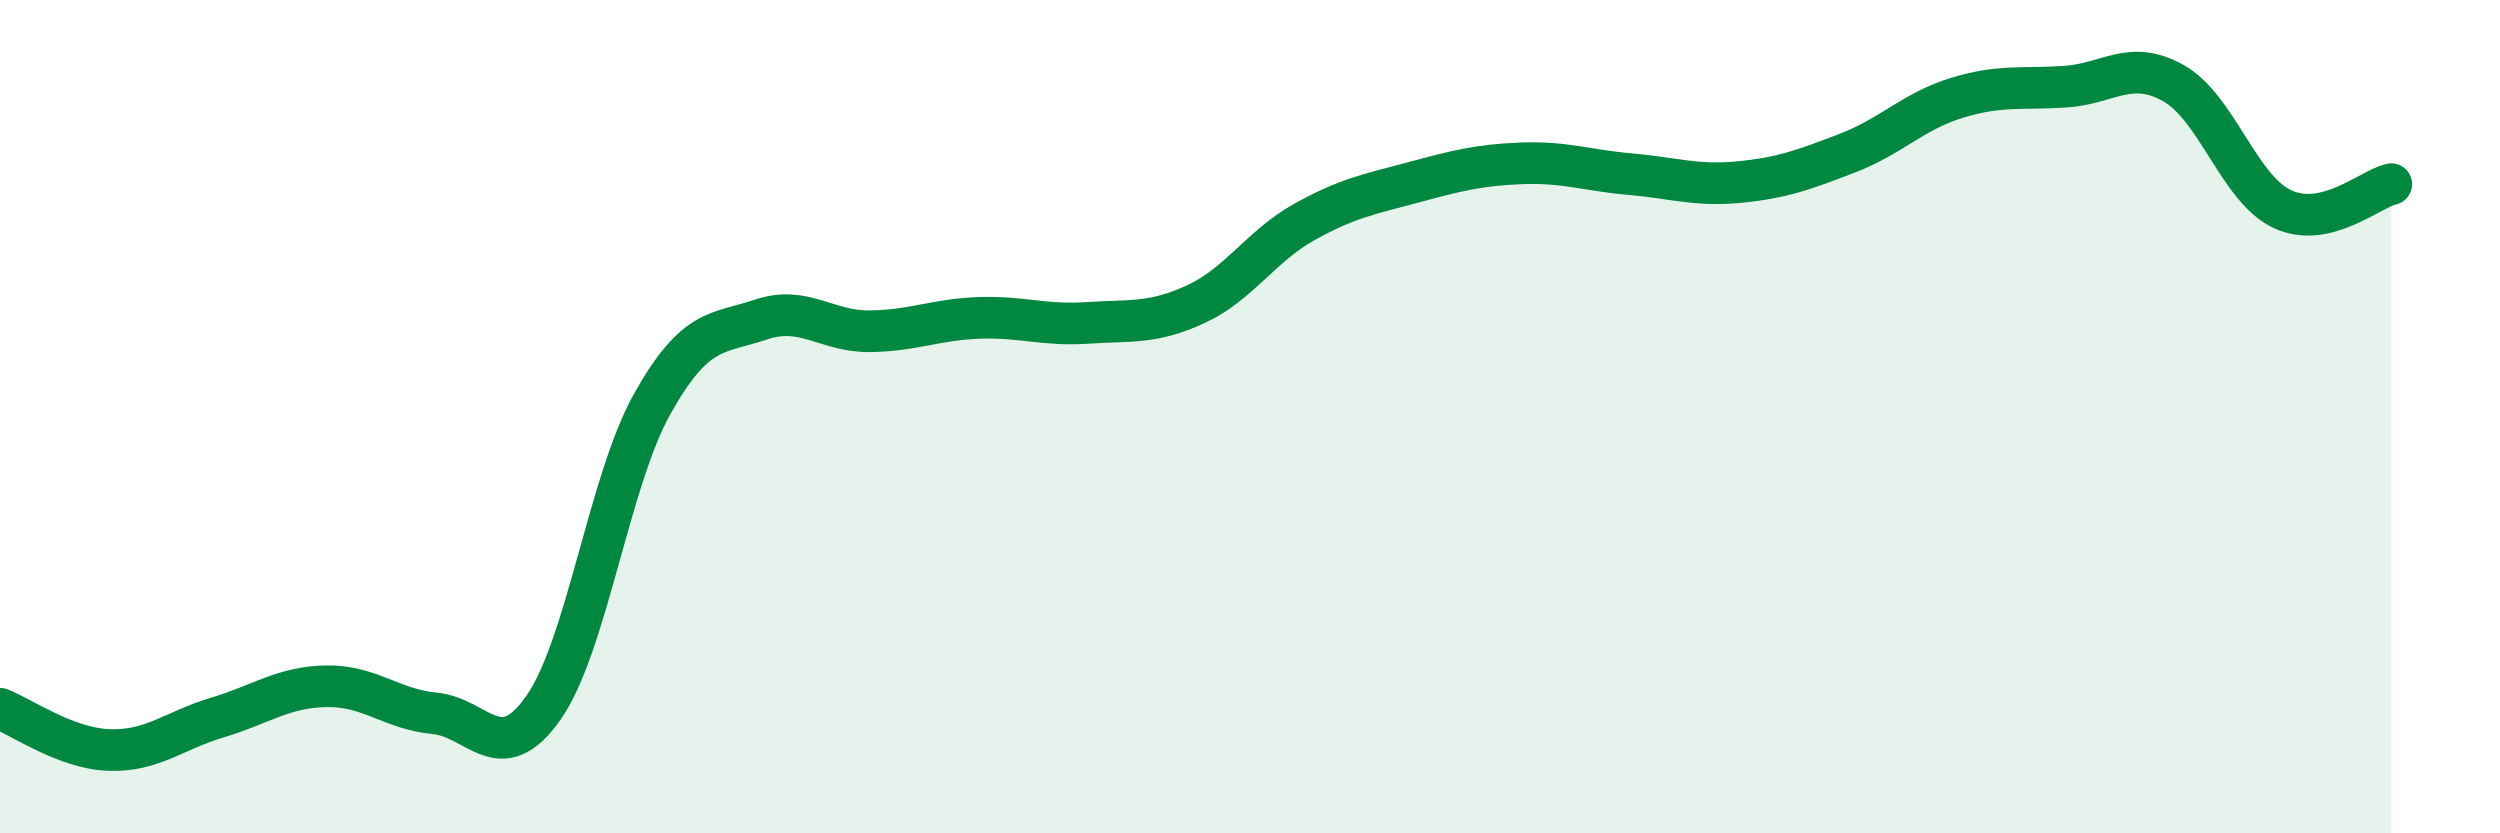
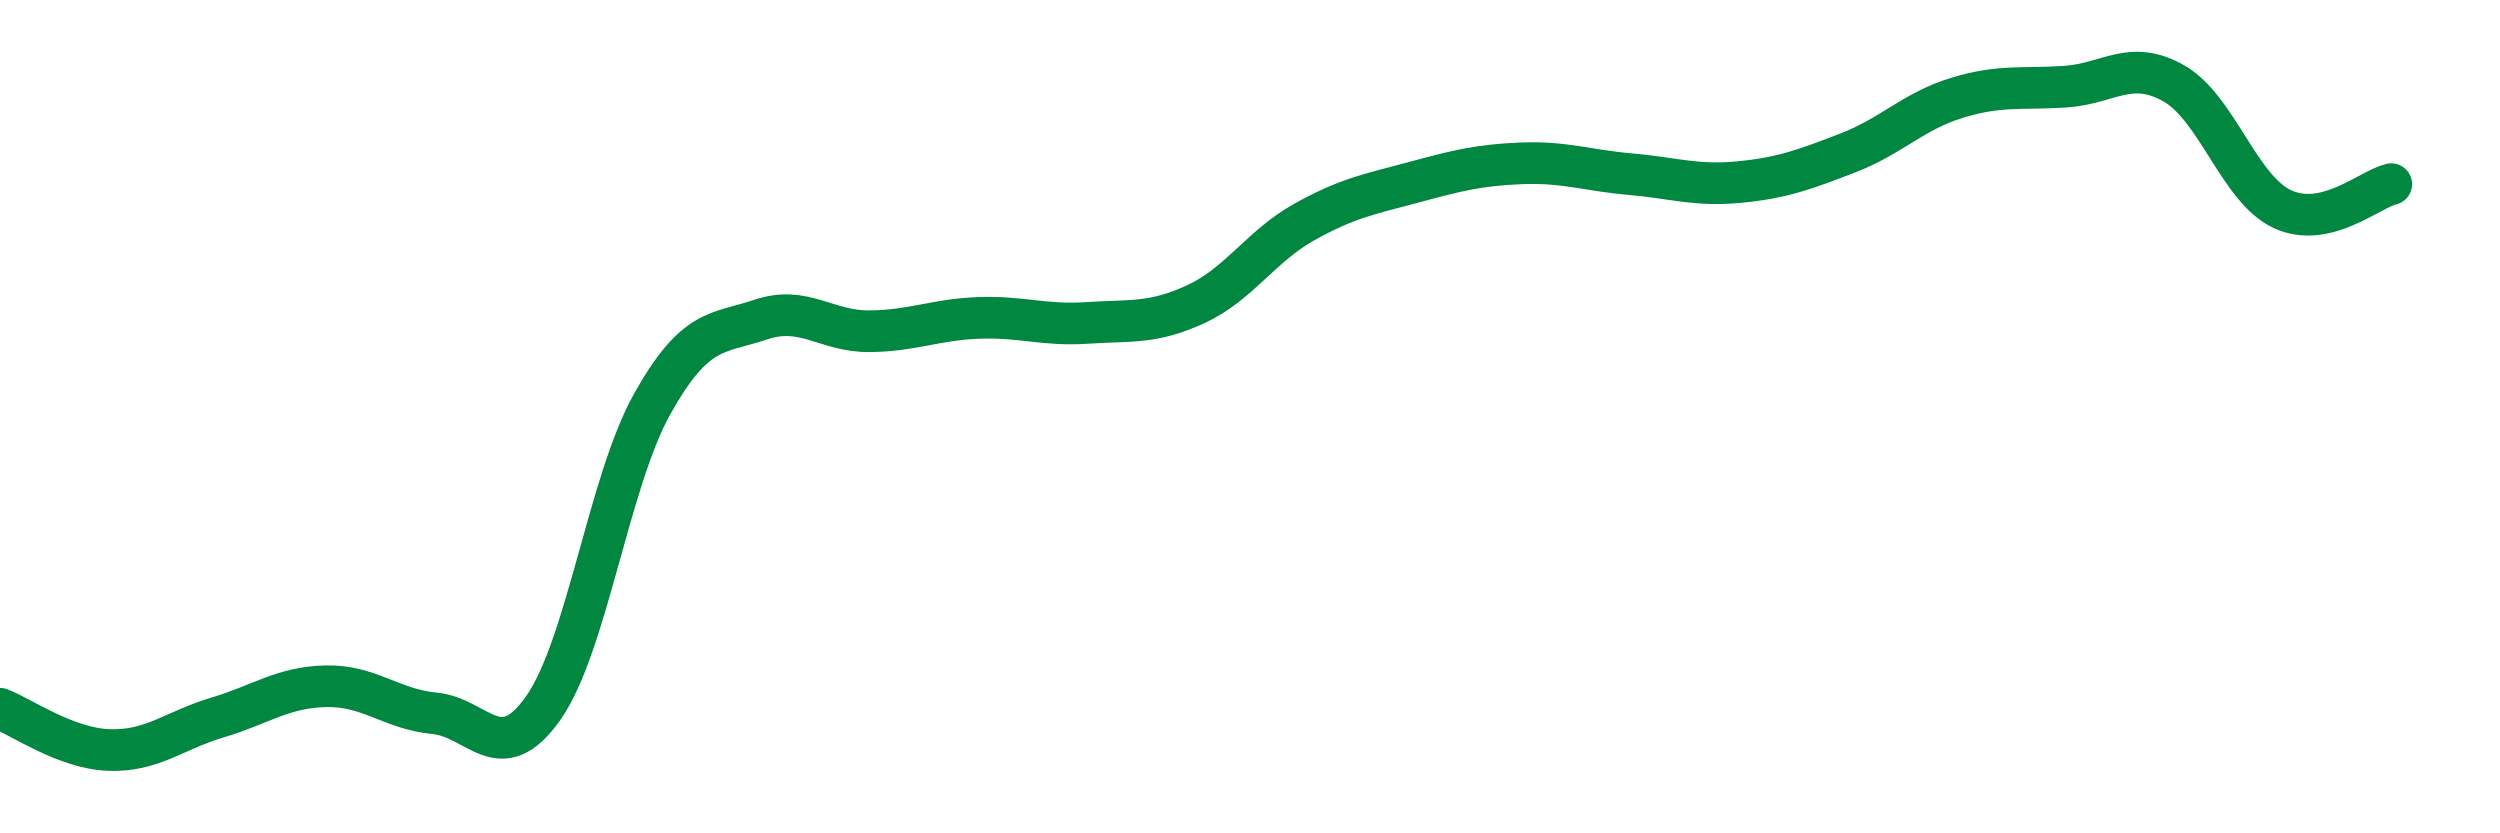
<svg xmlns="http://www.w3.org/2000/svg" width="60" height="20" viewBox="0 0 60 20">
-   <path d="M 0,17.01 C 0.52,17.21 1.57,17.96 2.61,18 C 3.65,18.04 4.18,17.53 5.22,17.22 C 6.26,16.91 6.79,16.49 7.83,16.47 C 8.87,16.45 9.39,17.02 10.43,17.12 C 11.47,17.22 12,18.47 13.04,16.99 C 14.08,15.51 14.61,11.56 15.65,9.7 C 16.69,7.84 17.22,8.02 18.26,7.67 C 19.3,7.32 19.83,7.96 20.87,7.95 C 21.91,7.94 22.44,7.67 23.48,7.63 C 24.52,7.59 25.05,7.82 26.09,7.75 C 27.13,7.68 27.66,7.78 28.7,7.3 C 29.74,6.82 30.26,5.91 31.3,5.33 C 32.34,4.75 32.87,4.66 33.91,4.38 C 34.95,4.1 35.48,3.96 36.52,3.92 C 37.56,3.88 38.09,4.09 39.13,4.18 C 40.17,4.27 40.7,4.47 41.74,4.37 C 42.78,4.27 43.31,4.07 44.35,3.67 C 45.39,3.27 45.92,2.67 46.96,2.35 C 48,2.03 48.53,2.15 49.57,2.08 C 50.61,2.01 51.13,1.41 52.17,2 C 53.21,2.59 53.74,4.54 54.78,5.02 C 55.82,5.5 56.87,4.54 57.39,4.42L57.39 20L0 20Z" fill="#008740" opacity="0.1" stroke-linecap="round" stroke-linejoin="round" />
  <path d="M 0,17.01 C 0.52,17.21 1.57,17.96 2.61,18 C 3.65,18.04 4.18,17.53 5.22,17.22 C 6.26,16.91 6.79,16.49 7.83,16.47 C 8.87,16.45 9.39,17.02 10.43,17.12 C 11.47,17.22 12,18.47 13.04,16.99 C 14.08,15.51 14.61,11.56 15.65,9.7 C 16.69,7.84 17.22,8.02 18.26,7.67 C 19.3,7.32 19.83,7.96 20.87,7.95 C 21.91,7.94 22.44,7.67 23.48,7.63 C 24.52,7.59 25.05,7.82 26.09,7.75 C 27.13,7.68 27.66,7.78 28.7,7.3 C 29.74,6.82 30.26,5.91 31.3,5.33 C 32.34,4.75 32.87,4.66 33.91,4.38 C 34.95,4.1 35.48,3.96 36.52,3.92 C 37.56,3.88 38.09,4.09 39.13,4.18 C 40.17,4.27 40.7,4.47 41.74,4.37 C 42.78,4.27 43.31,4.07 44.35,3.67 C 45.39,3.27 45.92,2.67 46.96,2.35 C 48,2.03 48.53,2.15 49.57,2.08 C 50.61,2.01 51.13,1.41 52.17,2 C 53.21,2.59 53.74,4.54 54.78,5.02 C 55.82,5.5 56.87,4.54 57.39,4.42" stroke="#008740" stroke-width="1" fill="none" stroke-linecap="round" stroke-linejoin="round" />
</svg>